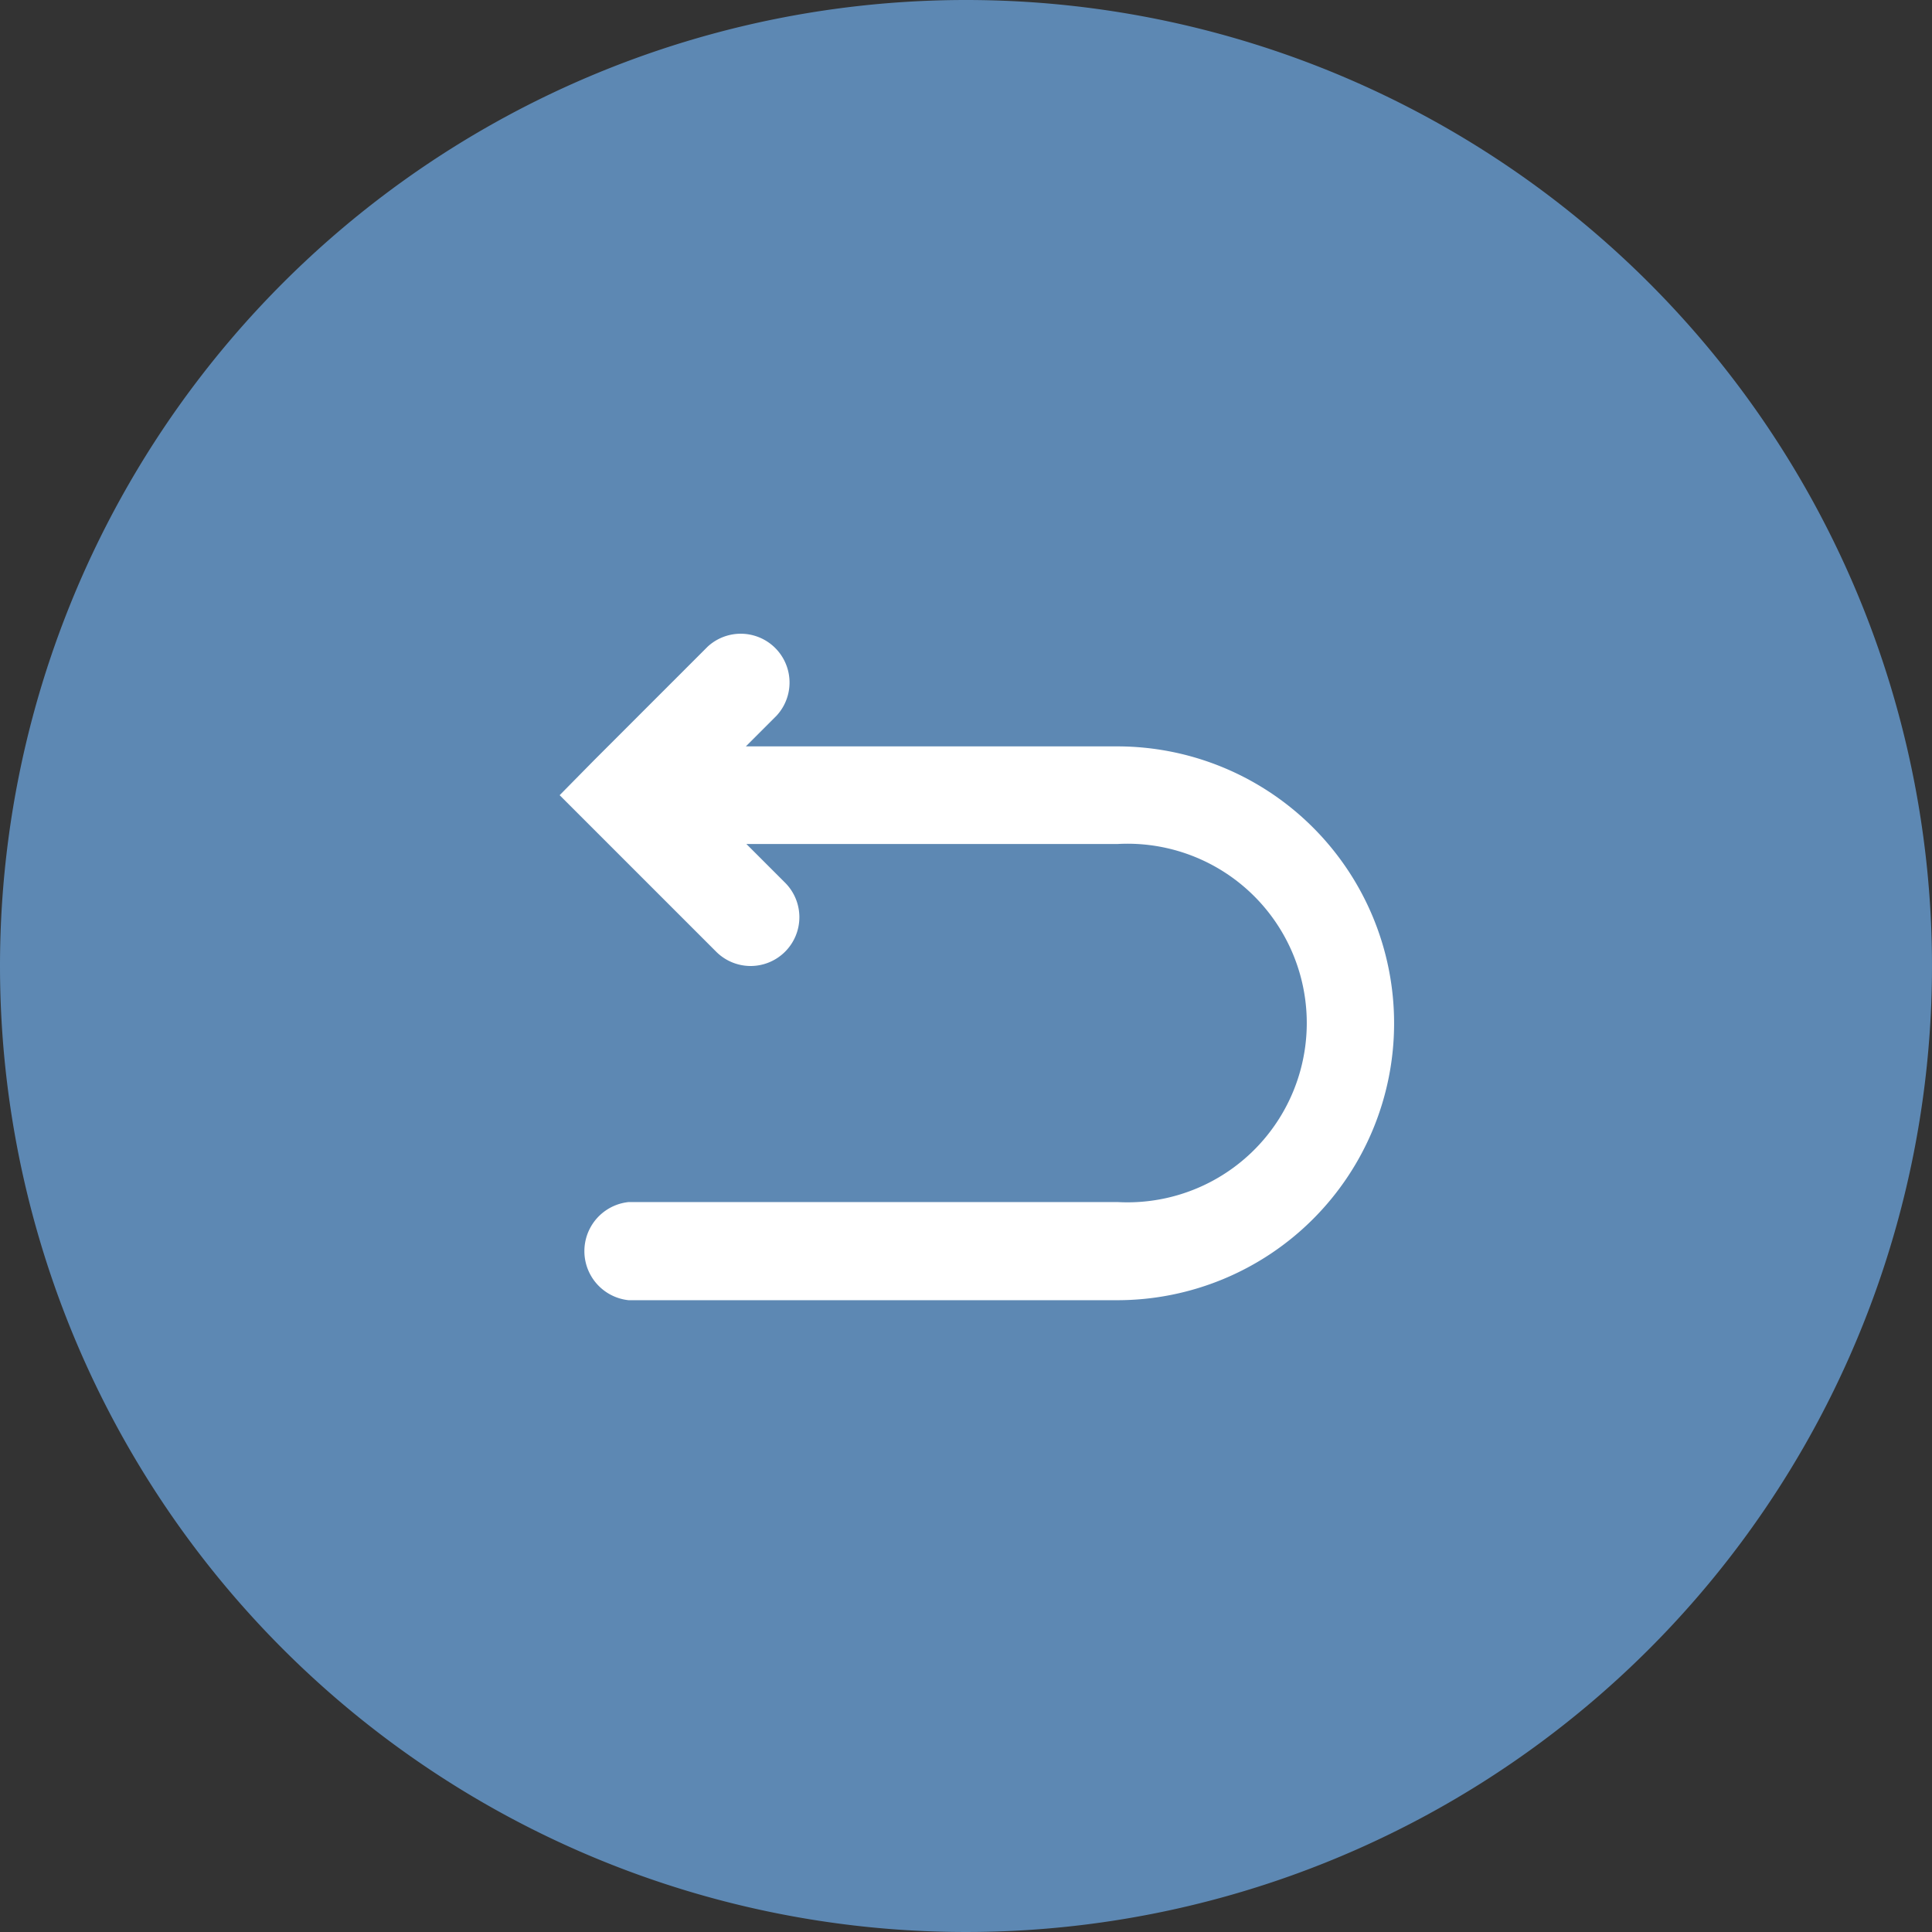
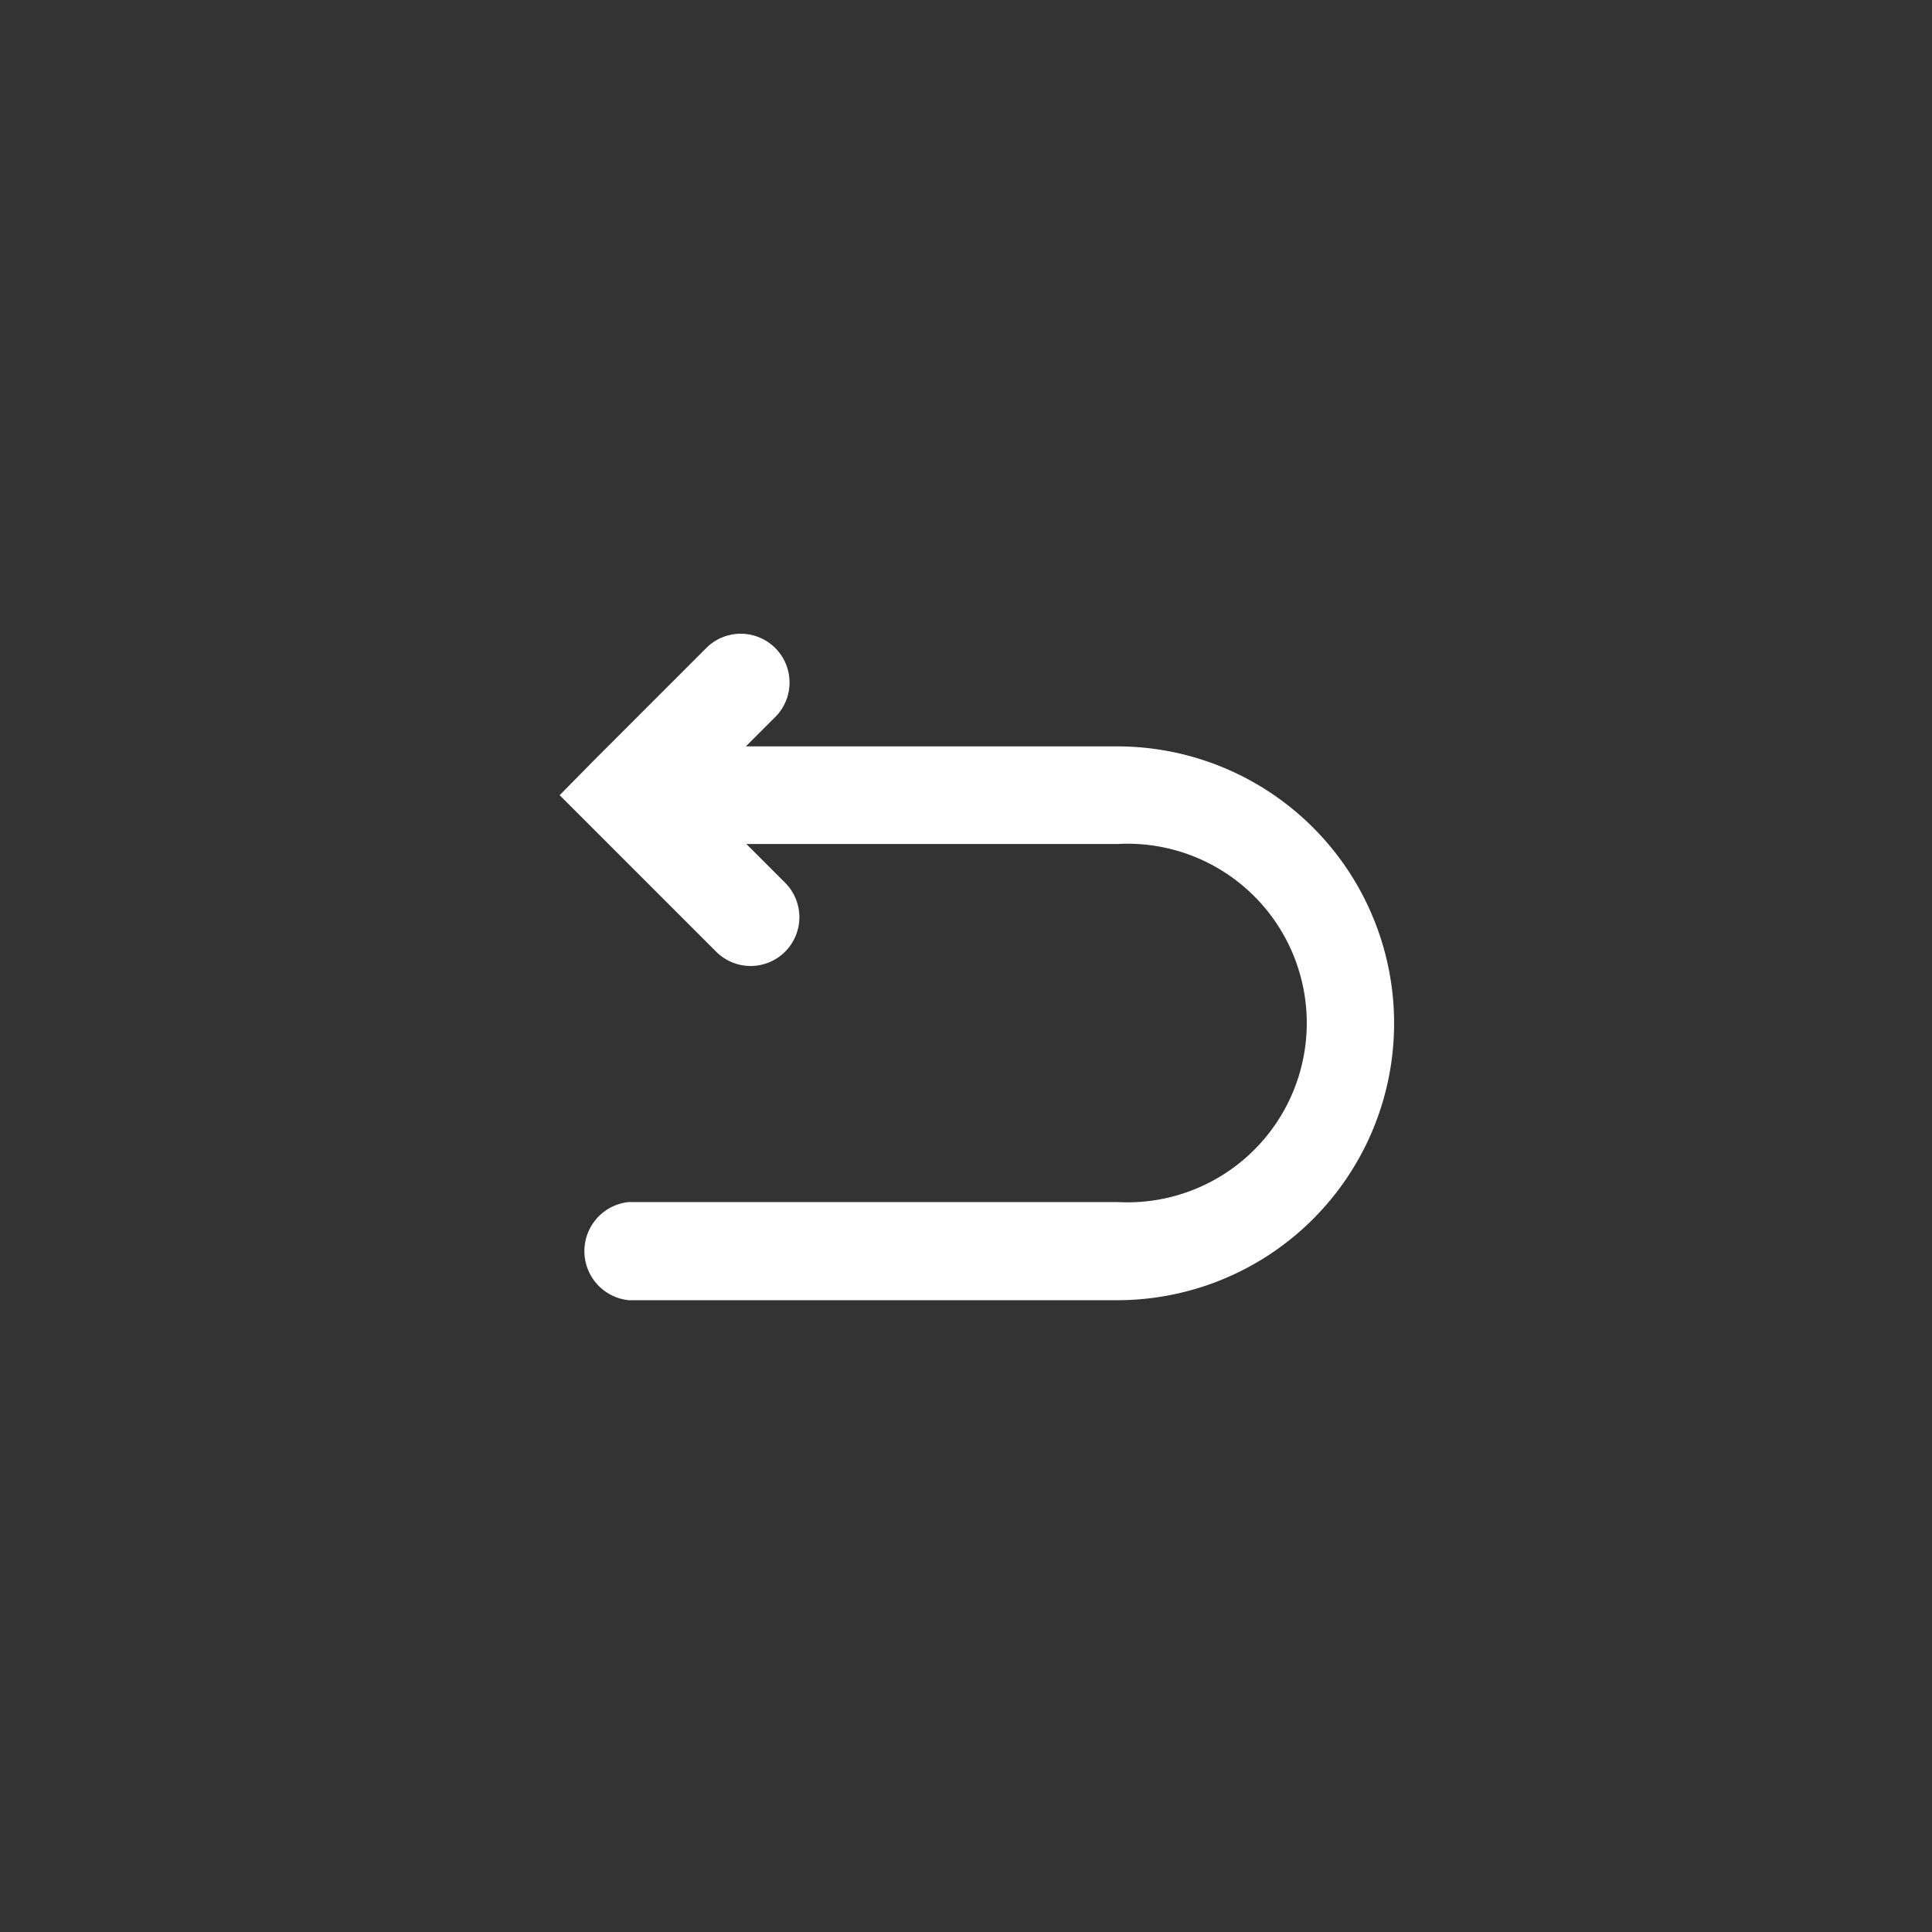
<svg xmlns="http://www.w3.org/2000/svg" viewBox="0 0 36.42 36.42">
  <rect x="0" y="0" width="36.42" height="36.42" fill="#333333" stroke="none" />
  <title>資產 2</title>
  <g id="7a01c0df-4b93-481e-a353-0f3812542a0c" data-name="圖層 2">
    <g id="1f4bba08-60e8-4bc4-a55d-de1619442bea" data-name="圖層 1">
-       <path d="M0,18.21A18.21,18.21,0,1,0,18.21,0,18.21,18.21,0,0,0,0,18.21Z" fill="#5d88b3" />
-       <path d="M21.06,14.07h-7l.58-.58a.92.92,0,0,0-1.3-1.3L11.2,14.33h0l-.65.66.65.65h0l2.3,2.3a.92.92,0,0,0,.65.27.92.92,0,0,0,.65-1.57l-.73-.73h7a3.38,3.38,0,1,1,0,6.75H11.85a.93.93,0,0,0,0,1.85h9.21a5.22,5.22,0,1,0,0-10.44Z" fill="#fff" />
+       <path d="M21.06,14.07h-7l.58-.58a.92.92,0,0,0-1.3-1.3L11.2,14.33h0l-.65.66.65.65h0l2.3,2.3a.92.92,0,0,0,.65.27.92.92,0,0,0,.65-1.57l-.73-.73h7a3.38,3.38,0,1,1,0,6.75H11.85a.93.93,0,0,0,0,1.85h9.21a5.22,5.22,0,1,0,0-10.44" fill="#fff" />
    </g>
  </g>
</svg>